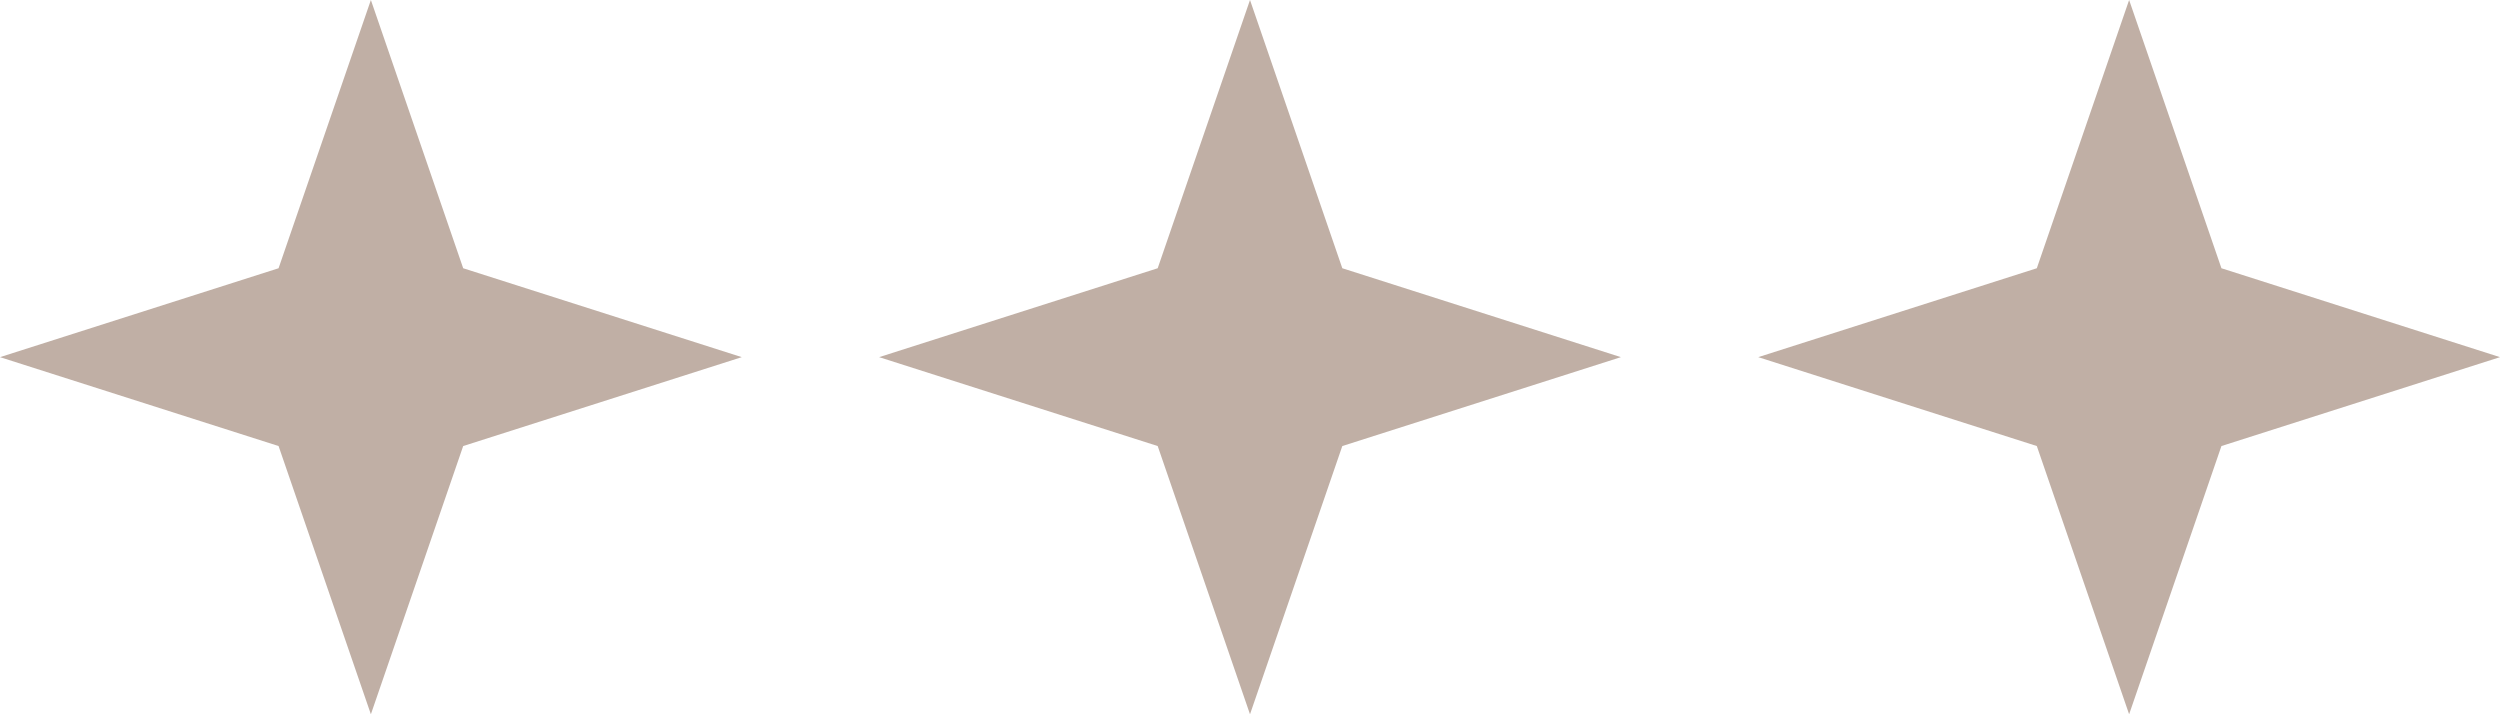
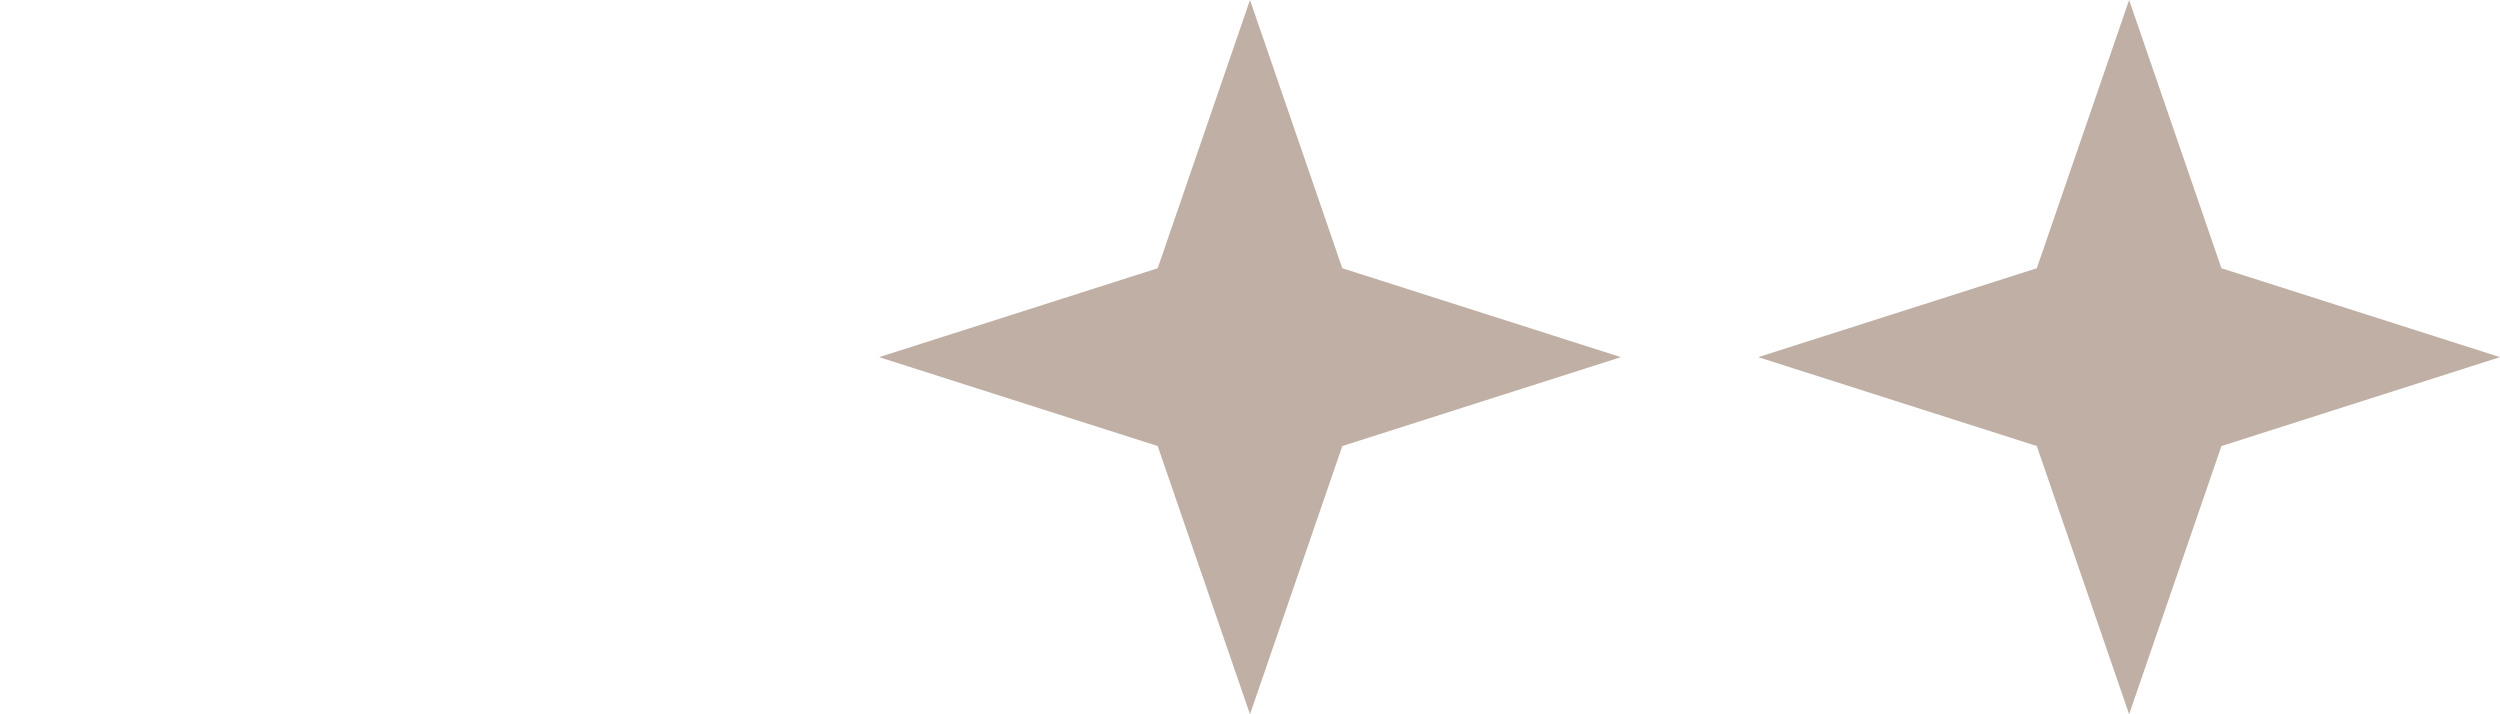
<svg xmlns="http://www.w3.org/2000/svg" width="91" height="26" viewBox="0 0 91 26" fill="none">
-   <path d="M13.5 0L16.86 9.764L27 13L16.86 16.236L13.5 26L10.14 16.236L0 13L10.14 9.764L13.5 0Z" fill="#C0AFA5" />
  <path d="M45.5 0L48.86 9.764L59 13L48.86 16.236L45.5 26L42.14 16.236L32 13L42.14 9.764L45.5 0Z" fill="#C0AFA5" />
  <path d="M77.5 0L80.86 9.764L91 13L80.86 16.236L77.5 26L74.14 16.236L64 13L74.14 9.764L77.5 0Z" fill="#C0AFA5" />
</svg>